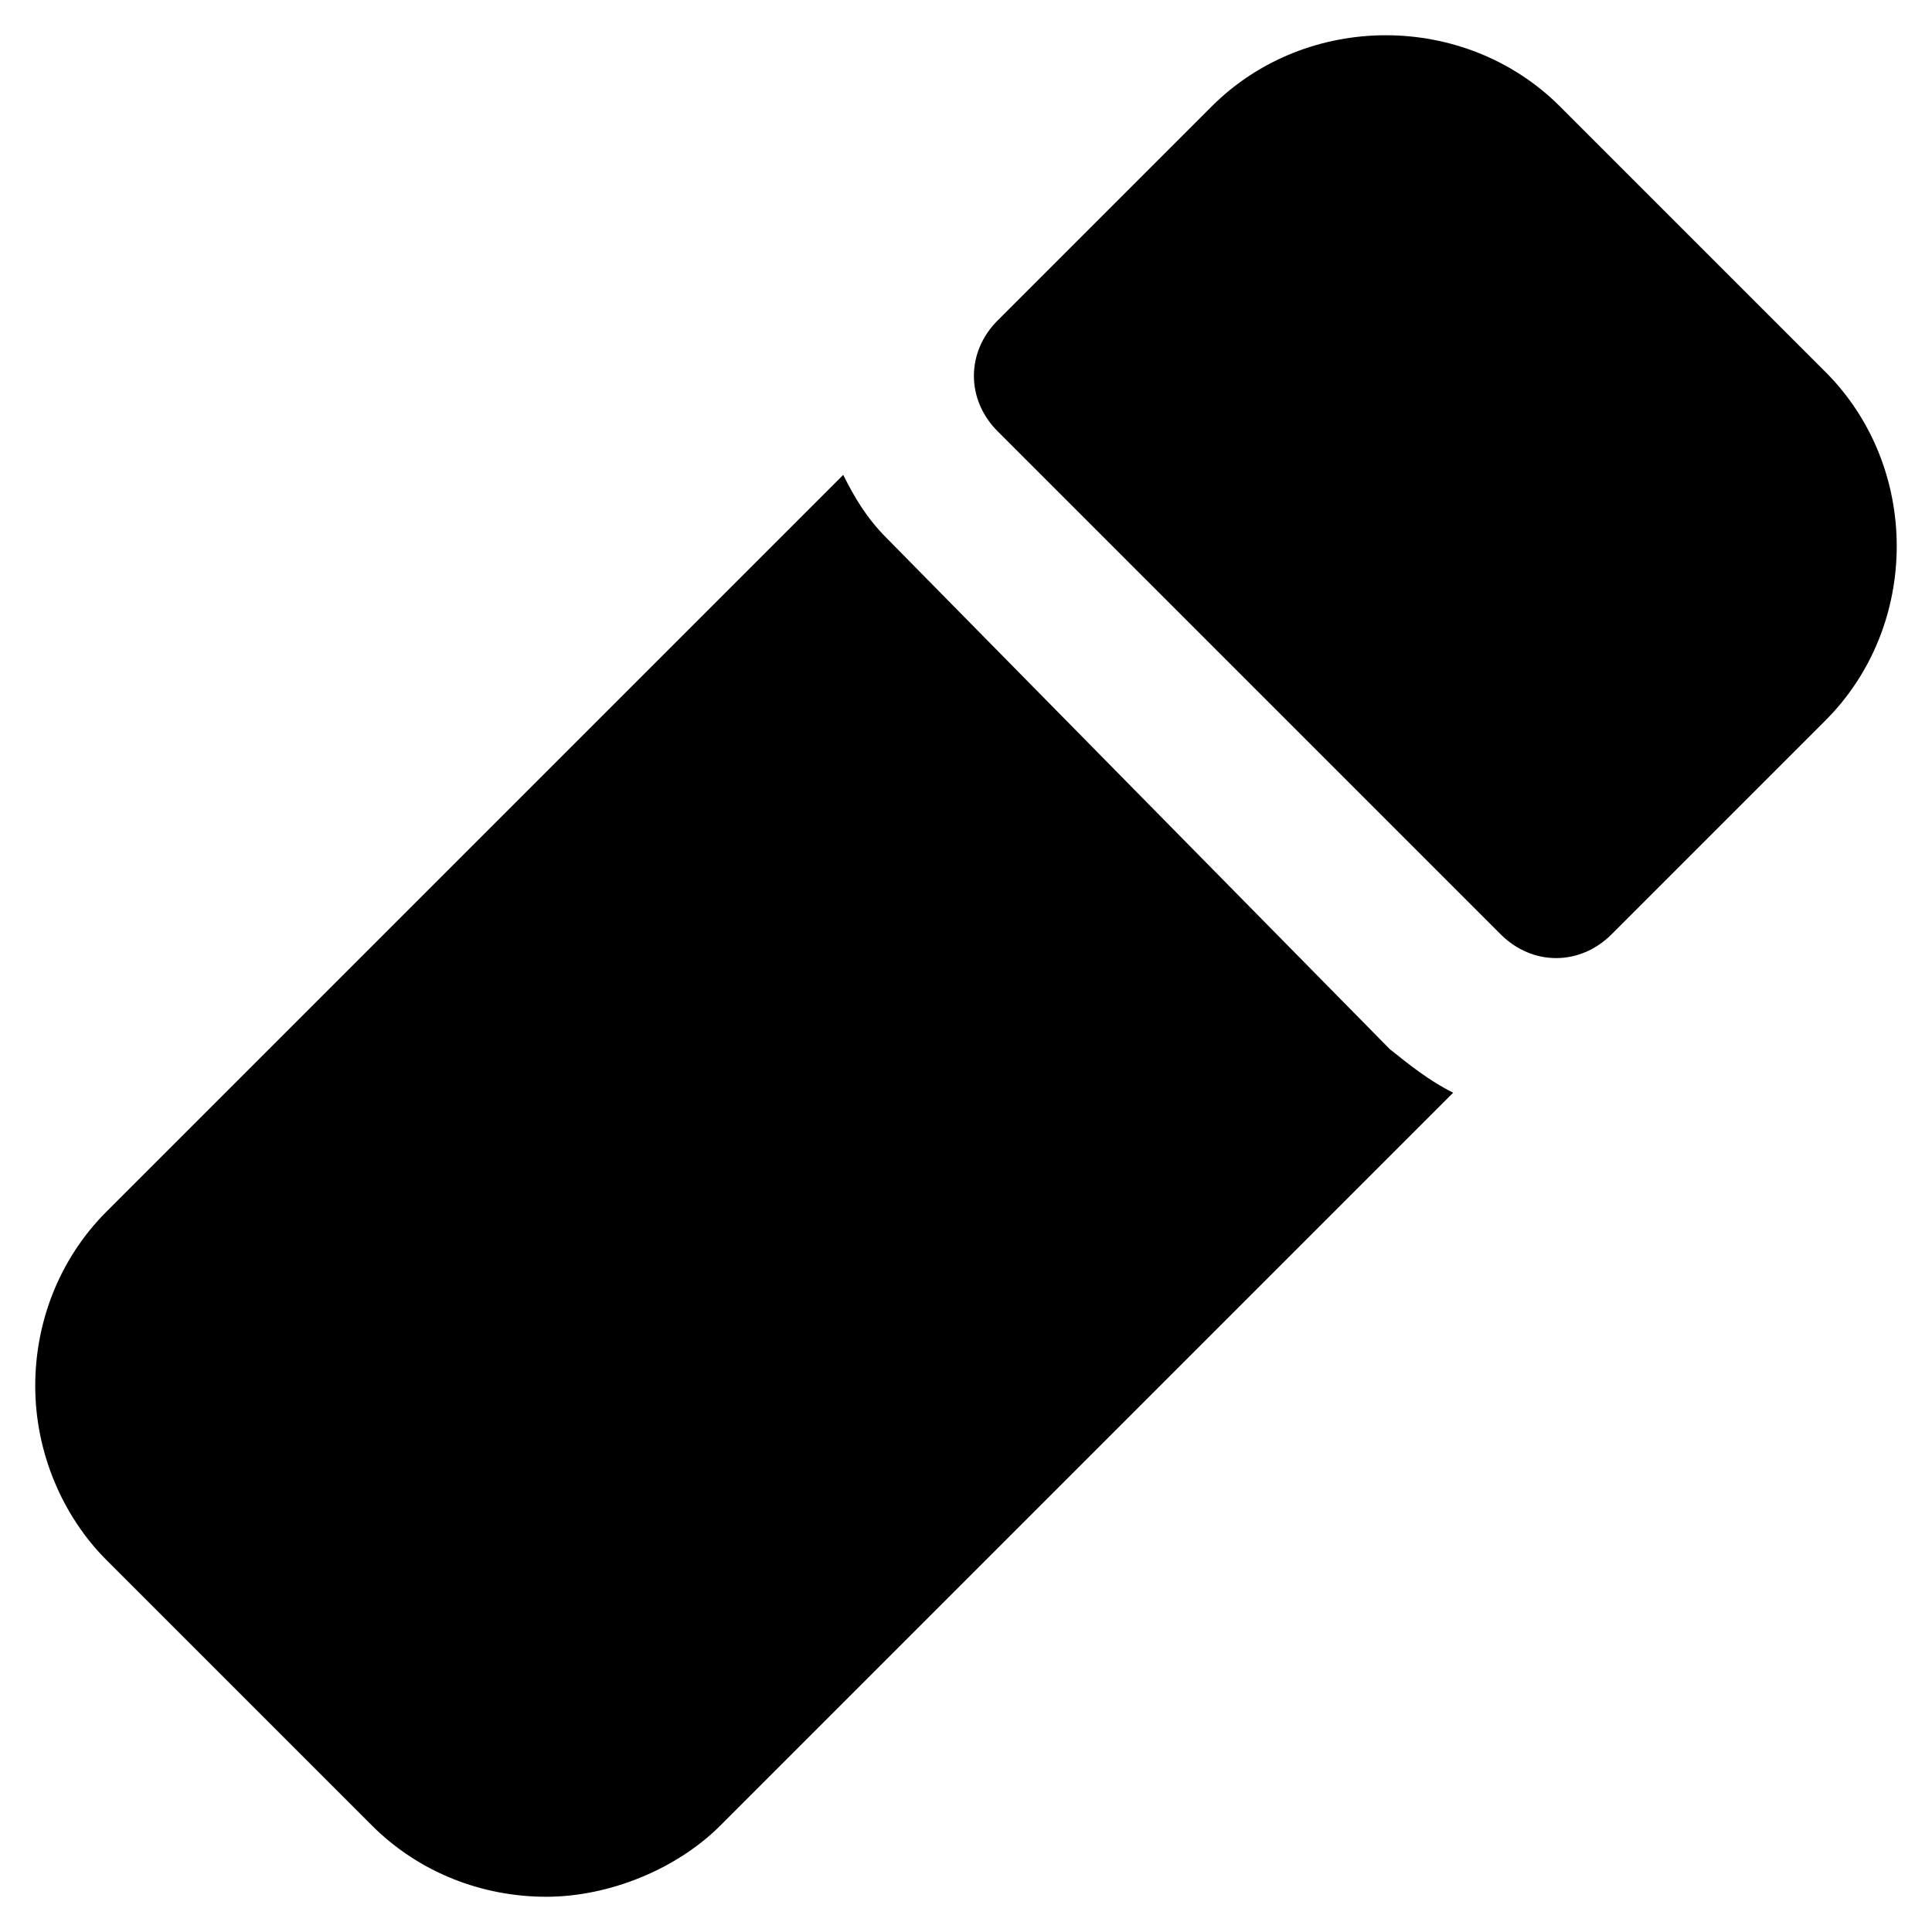
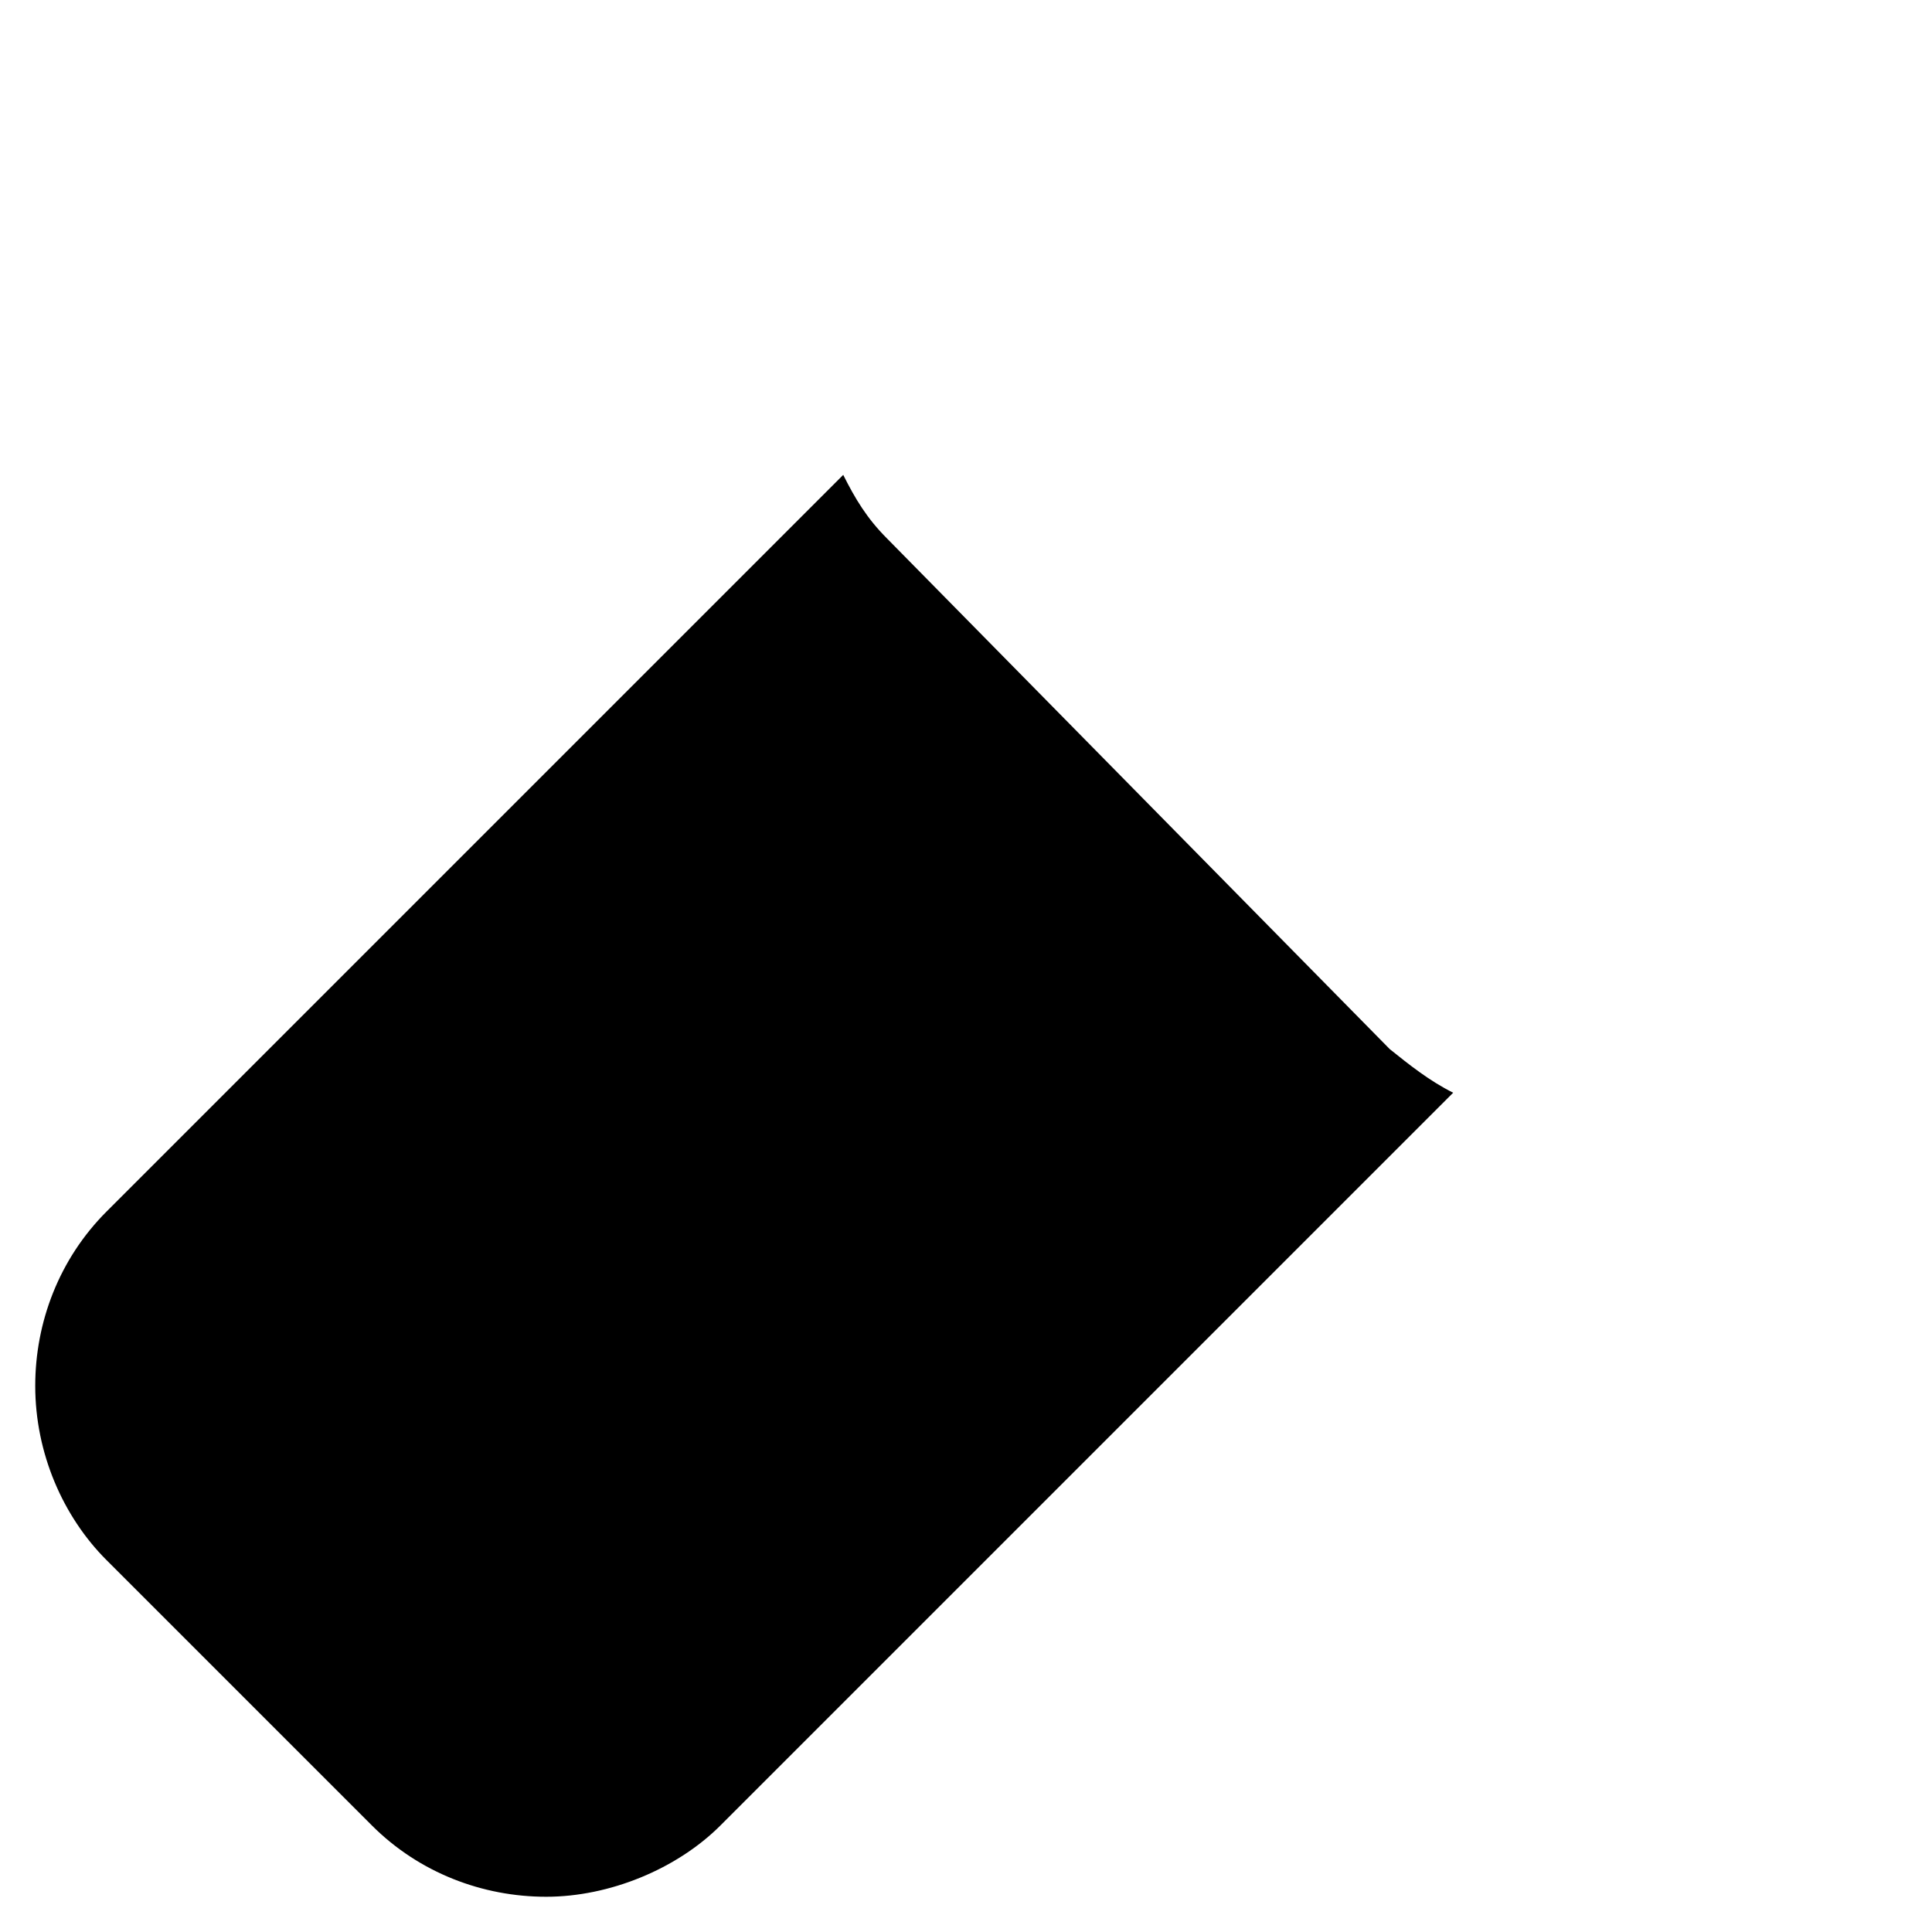
<svg xmlns="http://www.w3.org/2000/svg" fill="#000000" width="800px" height="800px" version="1.1" viewBox="144 144 512 512">
  <g>
-     <path d="m627.76 242.56-70.324-70.324c-25.191-25.191-67.176-25.191-92.363 0l-56.68 56.68c-8.398 8.398-8.398 20.992 0 29.391l133.3 133.3c4.199 4.199 9.445 6.297 14.695 6.297 5.246 0 10.496-2.098 14.695-6.297l56.68-56.68c25.188-25.191 25.188-67.176-0.004-92.367z" />
    <path d="m379.01 286.64c-5.246-5.246-8.398-10.496-11.547-16.793l-195.23 195.23c-12.594 12.594-18.895 29.391-18.895 46.184 0 17.844 7.348 34.637 18.895 46.184l70.324 70.32c12.594 12.594 29.391 18.895 46.184 18.895 16.793 0 34.637-7.348 46.184-18.895l194.18-194.18c-6.297-3.148-11.547-7.348-16.793-11.547z" />
  </g>
</svg>